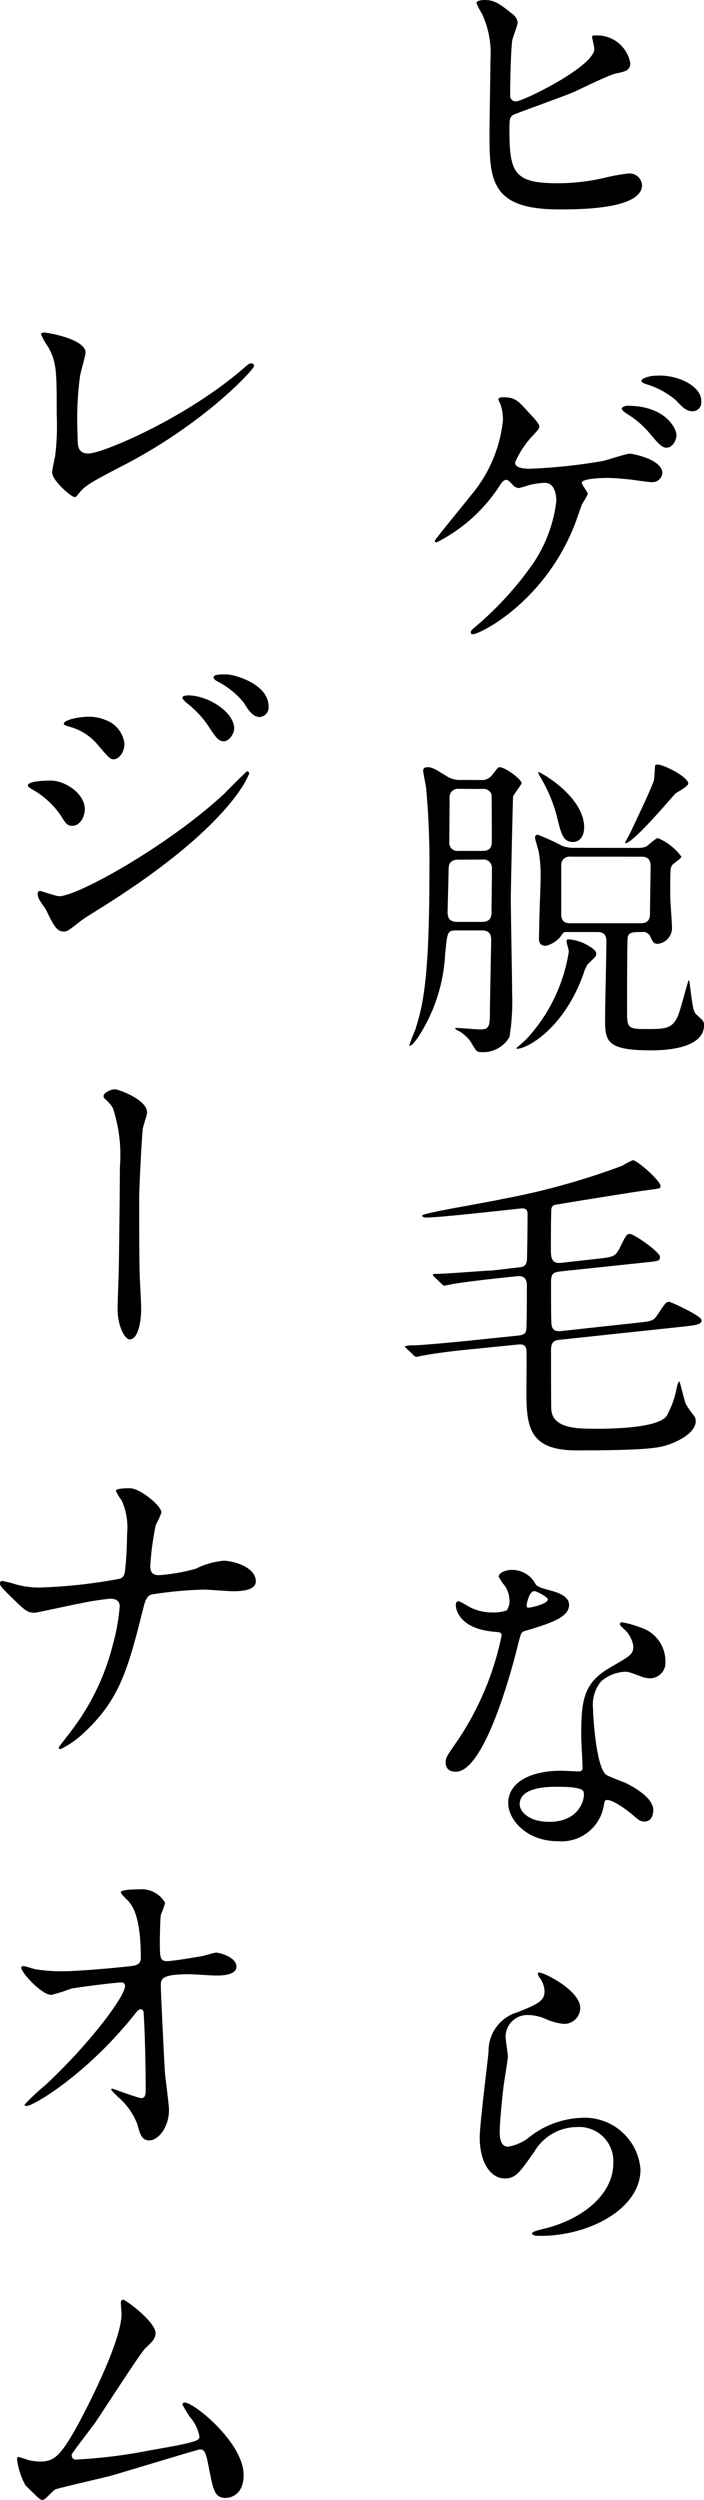
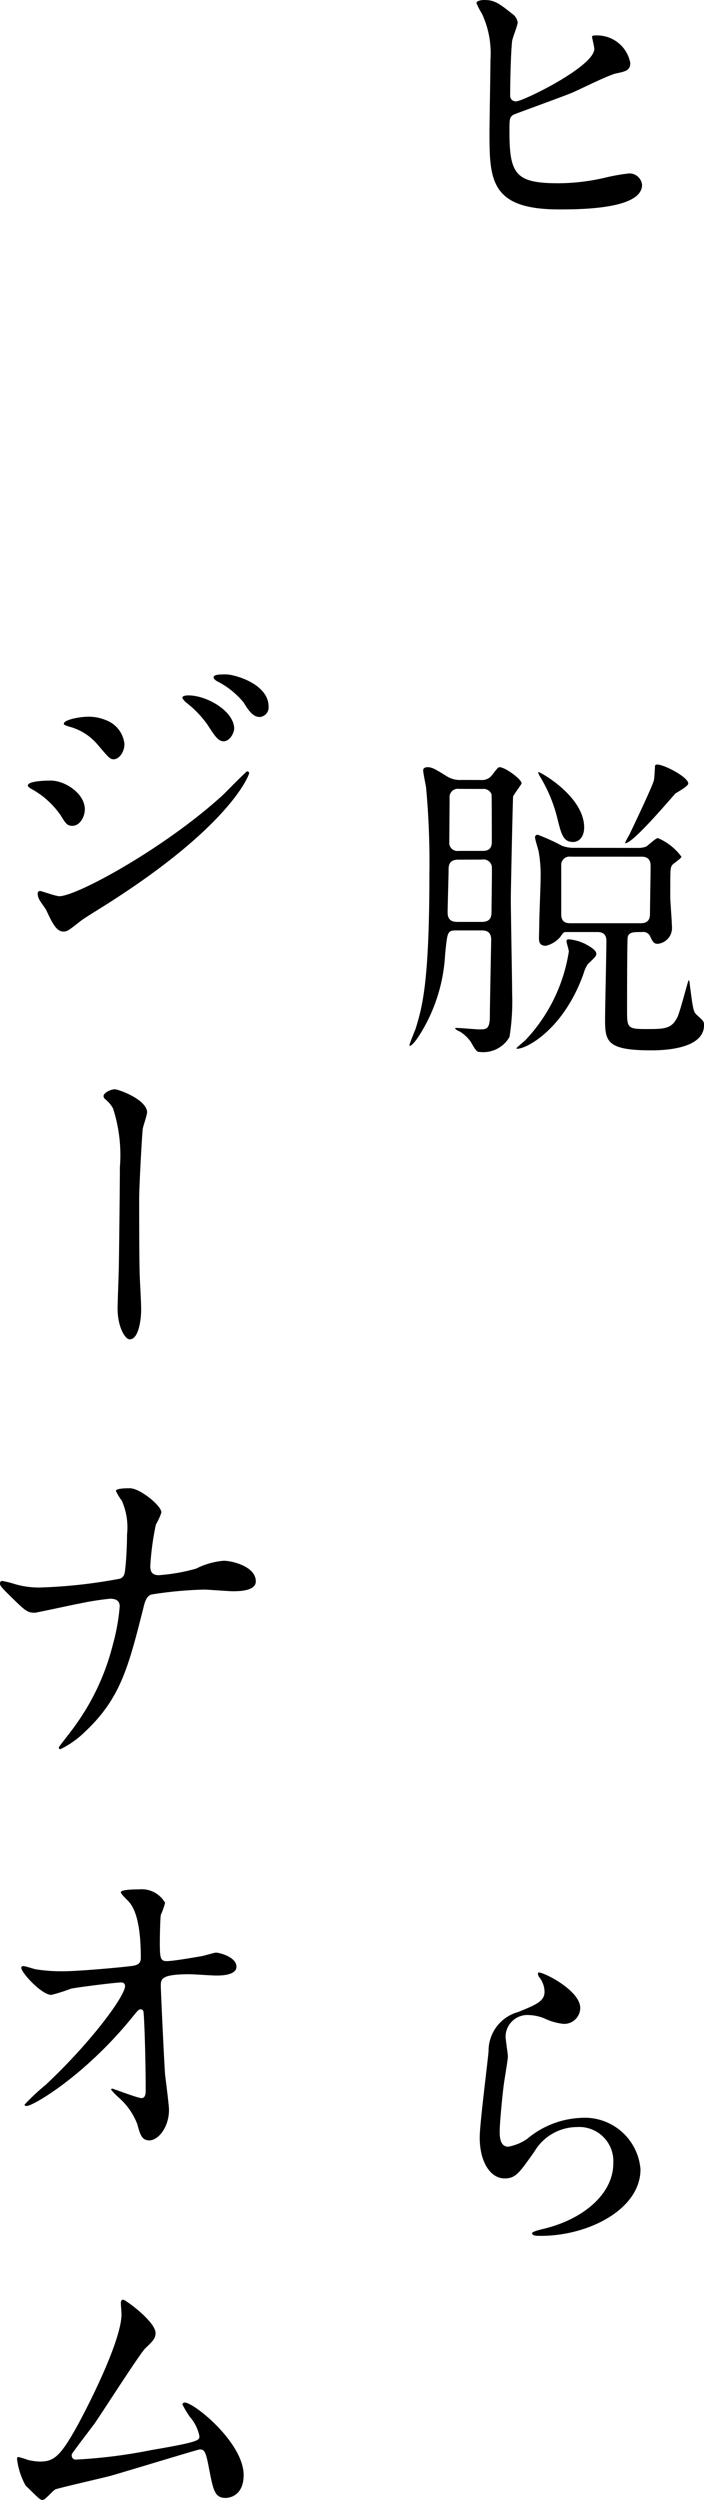
<svg xmlns="http://www.w3.org/2000/svg" width="46" height="163.201" viewBox="0 0 46 163.201">
  <g id="グループ_1720" data-name="グループ 1720" transform="translate(-312 -162)">
    <g id="グループ_1645" data-name="グループ 1645" transform="translate(0 -50)">
      <path id="パス_2119" data-name="パス 2119" d="M45.982.9a.835.835 0 01.364.556c0 .193-.342 1.027-.364 1.22-.086.749-.128 2.653-.128 3.552a.358.358 0 00.407.385c.427 0 5.091-2.268 5.091-3.423 0-.128-.15-.727-.15-.792 0-.086.15-.086.3-.086a2.2 2.2 0 012.2 1.8c0 .492-.321.556-.941.685-.492.107-2.418 1.07-2.824 1.241-.6.257-3.765 1.39-3.873 1.455-.257.17-.257.278-.257 1.091 0 2.8.407 3.38 3.209 3.38a13.584 13.584 0 003.124-.385 12.572 12.572 0 011.476-.257.828.828 0 01.856.749c0 1.6-4.108 1.6-5.435 1.6-4.429 0-4.535-1.9-4.535-4.942 0-.77.064-4.129.064-4.835a6.076 6.076 0 00-.557-3 4.37 4.37 0 01-.359-.701c0-.128.3-.193.492-.193.62 0 .92.15 1.84.9" transform="translate(299.481 212)" />
-       <path id="パス_2120" data-name="パス 2120" d="M45.981 36.807c.342.364.685.727.685.9 0 .128-.064.214-.385.556a6.061 6.061 0 00-1.2 1.8c0 .257.278.407.984.407a36.178 36.178 0 004.793-.513c.277-.064 1.476-.471 1.732-.471.108 0 2.118.342 2.118 1.284a.666.666 0 01-.706.577c-.235 0-1.176-.15-1.369-.171-.449-.042-1-.106-1.54-.106-.215 0-1.648.021-1.648.321 0 .128.385.6.385.727a3.83 3.83 0 01-.363.643c-.108.256-.471 1.369-.578 1.583-2.033 4.92-6.119 6.931-6.568 6.931-.043 0-.128 0-.128-.128 0-.087.021-.129.3-.364a21.684 21.684 0 003.723-4.065 9.171 9.171 0 001.561-4.129c0-.449-.106-1.2-.77-1.2a6.4 6.4 0 00-.834.107c-.128.021-.748.235-.877.235a.612.612 0 01-.407-.257c-.278-.278-.3-.278-.385-.278-.171 0-.278.172-.364.278a10.55 10.55 0 01-4.194 3.808.11.11 0 01-.106-.107c0-.086 2.032-2.545 2.4-3.016a9.035 9.035 0 002.051-4.859 3.276 3.276 0 00-.15-1.006 2.377 2.377 0 01-.15-.342c0-.15.257-.15.3-.15.792 0 1.006.235 1.69 1.006m9.649 1.455c0 .364-.277.834-.642.834-.278 0-.449-.15-1.113-.941a6.127 6.127 0 00-1.5-1.284c-.108-.064-.322-.235-.322-.321s.193-.193.364-.193c2.525 0 3.209 1.519 3.209 1.9m.749-3.4c.877.535.877 1.027.877 1.241a.579.579 0 01-.535.62c-.449 0-.663-.235-1.133-.727a5.386 5.386 0 00-1.948-1.048c-.214-.064-.3-.15-.3-.214 0-.171.578-.321.77-.321a3.879 3.879 0 012.268.449" transform="translate(300.573 202.131)" />
      <path id="パス_2121" data-name="パス 2121" d="M42.186 70.995a.809.809 0 00.706-.3c.364-.47.407-.535.513-.535.364 0 1.434.793 1.434 1.049 0 .064-.492.706-.556.855-.021.086-.15 6.183-.15 6.654 0 .984.086 5.306.086 6.183a14.685 14.685 0 01-.172 2.867 1.972 1.972 0 01-1.925.984c-.214 0-.257-.064-.62-.685a2.49 2.49 0 00-.685-.642c-.15-.064-.321-.15-.321-.235 0-.043 1.327.086 1.583.086.449 0 .685 0 .685-.877 0-.706.086-4.771.086-4.984 0-.6-.428-.6-.663-.6h-1.6c-.6 0-.6.065-.749 1.605a10.892 10.892 0 01-1.669 5.22c-.171.278-.492.706-.62.706-.021 0-.042 0-.042-.021 0-.107.342-.92.406-1.091.429-1.412.9-2.974.9-10.1a53.619 53.619 0 00-.214-5.627c-.021-.171-.193-.963-.193-1.134s.15-.215.3-.215c.3 0 .556.171 1.22.578a1.611 1.611 0 00.984.256zm-1.476 5.2c-.449 0-.642.193-.642.62 0 .45-.064 2.418-.064 2.824 0 .449.214.62.642.62h1.583c.449 0 .642-.192.642-.62 0-.47.043-2.824.021-3a.548.548 0 00-.642-.449zm.043-4.621a.543.543 0 00-.62.6c0 .321-.021 2.953-.021 3a.538.538 0 00.62.449h1.54c.193 0 .62 0 .62-.578 0-.491 0-3.016-.021-3.123a.562.562 0 00-.6-.342zm8.965 10.762c0 .15-.044.192-.557.685a2.145 2.145 0 00-.277.62c-1.262 3.551-3.659 4.9-4.343 4.9a.046.046 0 01-.041-.041c0-.021.513-.449.6-.535a10.842 10.842 0 002.824-5.776c0-.108-.15-.557-.15-.664 0-.128.085-.128.17-.128a3.018 3.018 0 011.049.3c.235.128.727.385.727.643m2.717-6.911a1.389 1.389 0 00.535-.086c.129-.064.62-.556.77-.556A3.667 3.667 0 0155.279 76c0 .128-.556.449-.62.577-.107.193-.107.215-.107 2.075 0 .257.107 1.583.107 1.884a1.04 1.04 0 01-.92 1.155c-.277 0-.342-.15-.513-.513a.485.485 0 00-.513-.257c-.578 0-.856 0-.941.321-.043.128-.043 4.279-.043 4.728 0 1.177 0 1.284 1.2 1.284 1.24 0 1.69 0 2.075-.749.193-.364.706-2.439.75-2.439s.063.171.063.193c.214 1.669.236 1.861.471 2.075.427.385.47.428.47.663 0 1.626-2.845 1.647-3.466 1.647-2.91 0-3-.6-3-2.033 0-.727.086-4.3.086-5.113 0-.578-.427-.578-.62-.578h-2.053c-.128 0-.192.107-.342.321a1.779 1.779 0 01-.941.578c-.449 0-.449-.32-.449-.513 0-.15.021-.877.021-1.027 0-.407.086-2.417.086-2.867a8.732 8.732 0 00-.129-1.754c-.021-.128-.235-.77-.235-.921a.166.166 0 01.171-.17 13.279 13.279 0 011.6.727 2.155 2.155 0 00.792.129zM48.925 74.1c0 .535-.277.941-.727.941-.643 0-.77-.513-1.028-1.561a9.723 9.723 0 00-1.111-2.68c-.022-.021-.171-.3-.128-.321.043-.063 2.995 1.562 2.995 3.616M48.048 76a.543.543 0 00-.62.6v3.167c0 .578.407.578.62.578h4.535c.214 0 .643 0 .643-.6 0-.492.042-2.7.042-3.144 0-.6-.427-.6-.641-.6zm5.669-6.012c.429 0 2.011.813 2.011 1.24 0 .171-.706.558-.834.643-.213.214-2.76 3.252-3.273 3.252-.086 0 .235-.492.277-.6.556-1.156 1.519-3.209 1.583-3.509.043-.15.065-.963.086-.984a.2.2 0 01.15-.043" transform="translate(301.244 191.926)" />
-       <path id="パス_2122" data-name="パス 2122" d="M40.974 118.587c-.834.086-1.883.214-2.674.364-.064 0-.384.086-.449.086-.086 0-.128-.043-.192-.108l-.471-.449c-.086-.086-.107-.107-.107-.128a1.71 1.71 0 01.62-.064c.92-.043 2.4-.193 3.317-.279l3.508-.363c.15-.022.428-.043.492-.342.043-.193.043-2.546.043-2.867 0-.257 0-.727-.642-.663l-1.6.171c-.556.064-2.118.235-2.824.385-.064 0-.278.064-.321.064-.064 0-.128-.064-.193-.128l-.449-.428c-.108-.107-.108-.107-.108-.15 0-.064.064-.064.214-.064.535 0 3.274-.214 3.423-.214a2.519 2.519 0 00.342-.021l1.647-.193c.215-.021.449-.043.514-.449.021-.236.043-2.525.043-2.953 0-.214 0-.449-.342-.449-.172 0-5.285.6-6.291.6-.106 0-.256-.043-.256-.128 0-.064.6-.192.705-.214.706-.171 3.83-.706 4.472-.856a46.913 46.913 0 007.894-2.182 4.34 4.34 0 01.705-.364c.257 0 1.8 1.326 1.8 1.69 0 .171-.022.15-.964.279-.406.042-5.84.92-5.9.941-.278.044-.278.257-.278.535-.021.535-.021 1.84-.021 2.311 0 .556 0 1.027.685.942l2.311-.257c1.07-.128 1.2-.128 1.5-.706.407-.834.449-.92.663-.92.279 0 1.968 1.177 1.968 1.5 0 .257-.106.278-1 .364l-5.477.578c-.535.064-.642.15-.642.77 0 .92 0 2.632.042 2.76.065.3.236.407.643.364l4.92-.535c.942-.108 1.07-.108 1.327-.492.535-.792.577-.877.792-.877.106 0 2.118.92 2.118 1.2s-.385.321-1.113.407l-8.044.856c-.449.043-.685.086-.685.727 0 .363 0 3.7.021 3.894.15 1.2 1.712 1.2 2.953 1.2 1.048 0 4-.042 4.579-.834a5.928 5.928 0 00.663-1.861c.022-.086.086-.385.172-.385.042 0 .321 1.262.427 1.476a4.719 4.719 0 00.493.706.639.639 0 01.15.385c0 .749-1.049 1.284-1.69 1.519-.621.214-1.134.407-6.1.407-3.06 0-3.274-1.5-3.274-3.766 0-.449.021-2.674 0-2.8-.064-.385-.321-.364-.578-.342z" transform="translate(301.365 181.541)" />
-       <path id="パス_2123" data-name="パス 2123" d="M45 145.691a1.739 1.739 0 00-.3-.941 4.237 4.237 0 01-.406-.6c0-.257.449-.449.877-.449a1.741 1.741 0 011.541.941c.107.15.321.235.962.406.407.108 1.22.343 1.22.942 0 .812-1.2 1.2-2.93 1.712-.193.064-.214.128-.407.877-.257 1.07-2.1 8.3-4.065 8.3-.578 0-.663-.385-.663-.6 0-.3.063-.407.706-1.327a19.157 19.157 0 002.953-6.974c0-.193-.15-.214-.471-.235-2.524-.214-2.524-1.712-2.524-1.733 0-.086.021-.257.15-.257.086 0 .15.021.578.277a3.161 3.161 0 001.647.45 2.667 2.667 0 00.942-.128 1.014 1.014 0 00.192-.663m6.162 13.393a2.8 2.8 0 01-3.017 2.332c-2.032 0-3.23-1.412-3.23-2.482 0-1.391 1.519-2.118 3.444-2.118.171 0 .964.043 1.113.043.192 0 .3-.021.3-.235 0-.32-.086-1.754-.086-2.054 0-2.354.128-3.487 1.926-4.514 1.326-.77 1.476-.834 1.476-1.391a1.883 1.883 0 00-.6-1.092c-.192-.171-.277-.256-.277-.342 0-.064.063-.107.15-.107a6.849 6.849 0 011.262.363 2.3 2.3 0 011.563 2.183 1.016 1.016 0 01-1.006 1.112 1.479 1.479 0 01-.492-.086c-.813-.3-.9-.342-1.155-.342a2.567 2.567 0 00-1.562.641 2.413 2.413 0 00-.513 1.777c0 .535.213 3.851.856 4.3.192.15 1.2.492 1.39.6.449.235 1.69.919 1.69 1.711 0 .364-.15.749-.577.749-.215 0-.343-.064-.664-.342-.578-.514-1.562-1.177-1.861-1.048-.086.043-.086.128-.129.342m-3.08-1.22c-.493 0-2.418 0-2.418 1.134 0 .513.641 1.155 1.925 1.155 2.075 0 2.375-1.626 2.247-1.968-.108-.321-1.262-.321-1.754-.321m-.578-12.238c0-.15-.75-.535-.877-.535-.364 0-.513.877-.513.941a.235.235 0 00.042.129c.064.064 1.349-.214 1.349-.535" transform="translate(300.29 170.785)" />
      <path id="パス_2124" data-name="パス 2124" d="M50.518 182.889a1.051 1.051 0 01-1.091 1.026 3.862 3.862 0 01-1.262-.363 2.928 2.928 0 00-1.006-.214 1.425 1.425 0 00-1.519 1.412c0 .193.15 1.113.15 1.3s-.214 1.455-.257 1.754c-.107.792-.278 2.611-.278 3.146 0 .321.021.983.556.983a3.158 3.158 0 001.241-.513 5.844 5.844 0 013.487-1.369 3.657 3.657 0 013.916 3.359c0 2.61-3.4 4.343-6.505 4.343-.277 0-.577 0-.577-.171 0-.107.471-.213.62-.257 2.674-.6 4.685-2.289 4.685-4.3a2.231 2.231 0 00-2.374-2.375 3.248 3.248 0 00-2.781 1.6c-.984 1.39-1.22 1.754-1.947 1.754-.9 0-1.626-1.028-1.626-2.674 0-.9.513-4.836.578-5.627a2.63 2.63 0 011.947-2.567c1.2-.492 1.711-.706 1.711-1.327a1.575 1.575 0 00-.363-.963c-.043-.086-.107-.213-.043-.278.15-.128 2.739 1.113 2.739 2.311" transform="translate(299.395 160.211)" />
    </g>
    <g id="グループ_1646" data-name="グループ 1646" transform="translate(0 -30)">
-       <path id="パス_2125" data-name="パス 2125" d="M6.318 5.139a21.494 21.494 0 00-.171 4.022c0 .62 0 1.133.706 1.133.919 0 6.4-2.31 10.162-5.584.3-.257.342-.3.491-.3a.169.169 0 01.172.171c0 .214-3.167 3.68-8.408 6.419-2.483 1.284-2.653 1.411-3.1 1.968-.107.15-.15.171-.235.171-.171 0-1.455-1.048-1.455-1.626 0-.106.171-.963.192-1.006a16.216 16.216 0 00.108-2.759c0-2.824 0-3.4-.556-4.408a4.085 4.085 0 01-.471-.834c0-.086.129-.107.214-.107.235 0 2.7.428 2.7 1.305 0 .171-.3 1.2-.342 1.434" transform="translate(310.925 211.312)" />
      <path id="パス_2126" data-name="パス 2126" d="M6.274 42.505c0 .449-.3 1.07-.814 1.07-.32 0-.427-.128-.749-.663a5.552 5.552 0 00-1.946-1.755c-.064-.042-.214-.128-.214-.213 0-.322 1.369-.322 1.5-.322.92 0 2.225.834 2.225 1.884m-2.527 6.567c-.064-.128-.407-.578-.449-.684A.876.876 0 013.193 48a.157.157 0 01.171-.171c.064 0 1.026.342 1.241.342 1.155 0 6.974-3.188 10.74-6.654.235-.235 1.476-1.5 1.54-1.5a.136.136 0 01.128.128c0 .043-1.07 3.359-9.455 8.643-1.305.813-1.391.877-1.563 1.006-.791.621-.877.685-1.112.685-.449 0-.707-.491-1.134-1.412m5.114-10.841c0 .556-.364 1.006-.706 1.006-.236 0-.322-.107-1.07-.984a3.621 3.621 0 00-1.862-1.155c-.3-.107-.32-.107-.32-.193 0-.235.984-.449 1.625-.449a2.948 2.948 0 011.092.214 1.869 1.869 0 011.241 1.562m7.167-.984c0 .257-.278.813-.685.813-.321 0-.513-.235-1.048-1.07a6.667 6.667 0 00-1.369-1.434c-.086-.064-.278-.257-.278-.342 0-.128.257-.15.385-.15 1.241 0 3 1.048 3 2.182m2.247-1.455a.63.63 0 01-.578.685c-.449 0-.748-.449-1.048-.941a5.369 5.369 0 00-1.733-1.391c-.192-.107-.235-.214-.235-.257 0-.193.428-.193.813-.193.556 0 2.781.62 2.781 2.1" transform="translate(311.268 202.337)" />
      <path id="パス_2127" data-name="パス 2127" d="M12.326 73.189c0 .171-.256.9-.278 1.049-.063.577-.235 3.808-.235 4.535 0 1.027 0 4.429.043 5.22.021.514.086 1.583.086 2.076 0 .577-.15 1.926-.749 1.926-.3 0-.791-.814-.791-2.012 0-.449.085-2.481.085-2.91.021-1.39.065-5.305.065-6.311a9.886 9.886 0 00-.45-3.851 2.111 2.111 0 00-.513-.6.292.292 0 01-.106-.193c0-.214.449-.449.749-.449.213 0 2.1.664 2.1 1.519" transform="translate(309.281 191.444)" />
      <path id="パス_2128" data-name="パス 2128" d="M7.253 115.39a18.489 18.489 0 00-2.054.321c-.471.086-2.824.6-2.91.6-.513 0-.62-.106-1.69-1.155-.556-.556-.6-.62-.6-.77a.142.142 0 01.15-.15 6.984 6.984 0 01.856.215 5.55 5.55 0 001.627.213 33.355 33.355 0 005.22-.578c.278-.128.3-.32.342-.749.064-.556.107-1.583.107-2.14a4.3 4.3 0 00-.342-2.2 3.4 3.4 0 01-.385-.641c0-.171.706-.171.92-.171.642 0 2.054 1.133 2.054 1.583a4.5 4.5 0 01-.364.792 18.009 18.009 0 00-.364 2.7c0 .385.128.6.556.6a11.907 11.907 0 002.439-.429 4.9 4.9 0 011.8-.513c.578 0 2.1.385 2.1 1.347 0 .643-1.134.643-1.5.643-.3 0-1.625-.108-1.9-.108a26.155 26.155 0 00-3.423.321c-.235.086-.385.278-.513.834-.984 3.894-1.5 5.948-3.829 8.13a6.049 6.049 0 01-1.6 1.134.1.1 0 01-.108-.107c0-.065.663-.856 1.07-1.434a15.372 15.372 0 002.461-5.284 13.3 13.3 0 00.449-2.5c0-.321-.214-.492-.556-.492" transform="translate(312 180.973)" />
      <path id="パス_2129" data-name="パス 2129" d="M2.891 150.121a10.79 10.79 0 001.755.129c1.155 0 4.322-.3 4.643-.364s.471-.193.471-.513c0-2.76-.578-3.445-.836-3.723-.084-.086-.469-.449-.469-.556 0-.192 1-.192 1.2-.192a1.759 1.759 0 011.691.877 4.829 4.829 0 01-.28.792c-.042.257-.063 1.433-.063 1.754 0 1.027.021 1.262.449 1.262s1.754-.235 2.269-.32c.149-.021.834-.235.961-.235.193 0 1.327.277 1.327.92 0 .577-1.048.577-1.327.577s-1.476-.086-1.732-.086c-1.884 0-1.884.321-1.884.77 0 .321.235 5.306.28 5.777.042.385.255 1.99.255 2.311 0 1.134-.7 1.989-1.283 1.989-.491 0-.6-.364-.791-1.069a4.429 4.429 0 00-1.242-1.754 4.956 4.956 0 01-.471-.492c0-.043.063-.064.086-.064.042 0 1.669.62 1.9.62.278 0 .278-.342.278-.513 0-2.354-.106-5.049-.15-5.156a.186.186 0 00-.192-.128c-.108 0-.15.043-.513.492-3.082 3.808-6.484 5.82-6.932 5.82-.065 0-.13-.043-.13-.086a13.991 13.991 0 011.369-1.284c3.018-2.824 5.2-5.82 5.2-6.462a.225.225 0 00-.235-.235c-.386 0-2.911.321-3.295.407a11.139 11.139 0 01-1.284.406c-.641 0-1.968-1.455-1.968-1.775 0-.086.108-.108.128-.108.129 0 .707.193.814.214" transform="translate(311.441 170.441)" />
      <path id="パス_2130" data-name="パス 2130" d="M5.412 192.9a33.607 33.607 0 004.921-.62c3.145-.535 3.145-.643 3.145-.9a2.676 2.676 0 00-.621-1.262 8.156 8.156 0 01-.491-.813.143.143 0 01.15-.128c.62 0 3.851 2.632 3.851 4.728 0 1.434-1.026 1.5-1.176 1.5-.728 0-.814-.535-1.091-1.948-.193-1.026-.278-1.22-.6-1.22-.108 0-4.942 1.477-5.862 1.734-.577.15-3.381.791-3.573.876-.15.064-.663.685-.812.685-.193 0-.193-.021-1.134-.941a4.7 4.7 0 01-.556-1.711c0-.064 0-.15.086-.15a5.437 5.437 0 01.62.192 3.651 3.651 0 00.77.108c.9 0 1.327-.278 2.482-2.375.941-1.733 2.867-5.627 2.867-7.252 0-.108-.043-.62-.043-.707 0-.107.021-.235.15-.235.15 0 2.118 1.434 2.118 2.182 0 .364-.235.578-.663.984-.342.321-2.8 4.171-3.338 4.942-.235.322-1.454 1.9-1.476 1.991-.021.213.086.342.278.342" transform="translate(311.552 159.669)" />
    </g>
  </g>
</svg>